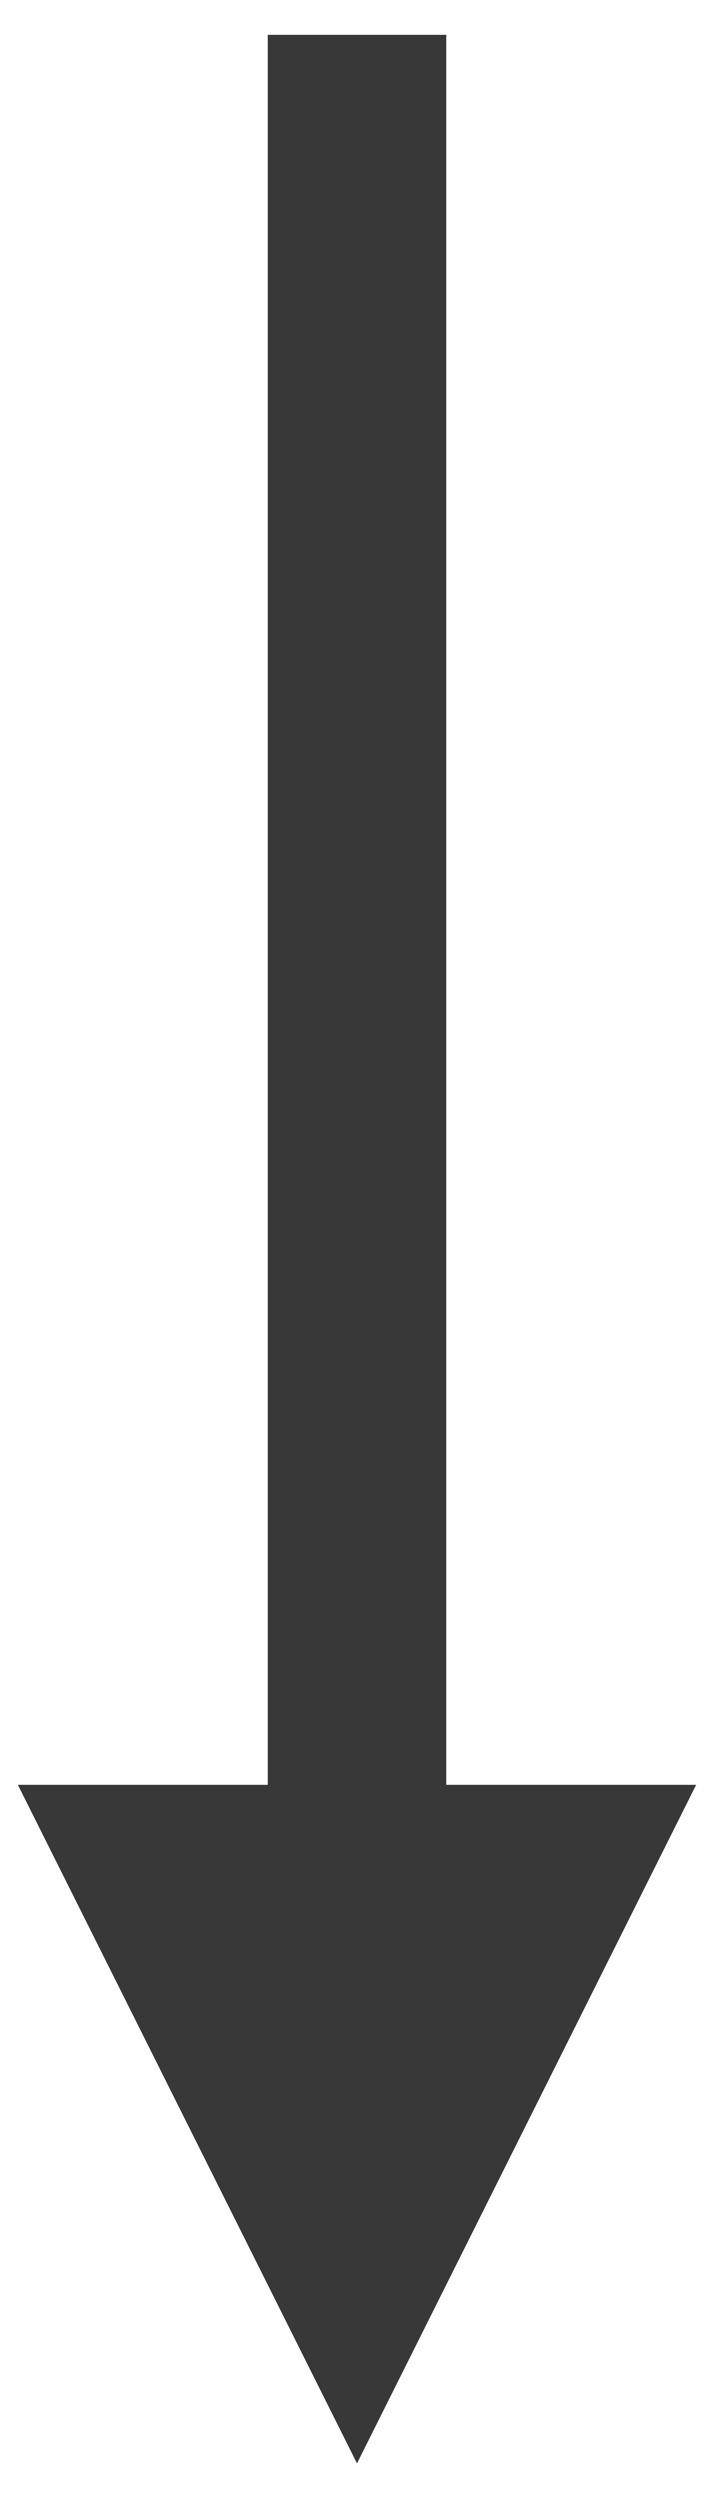
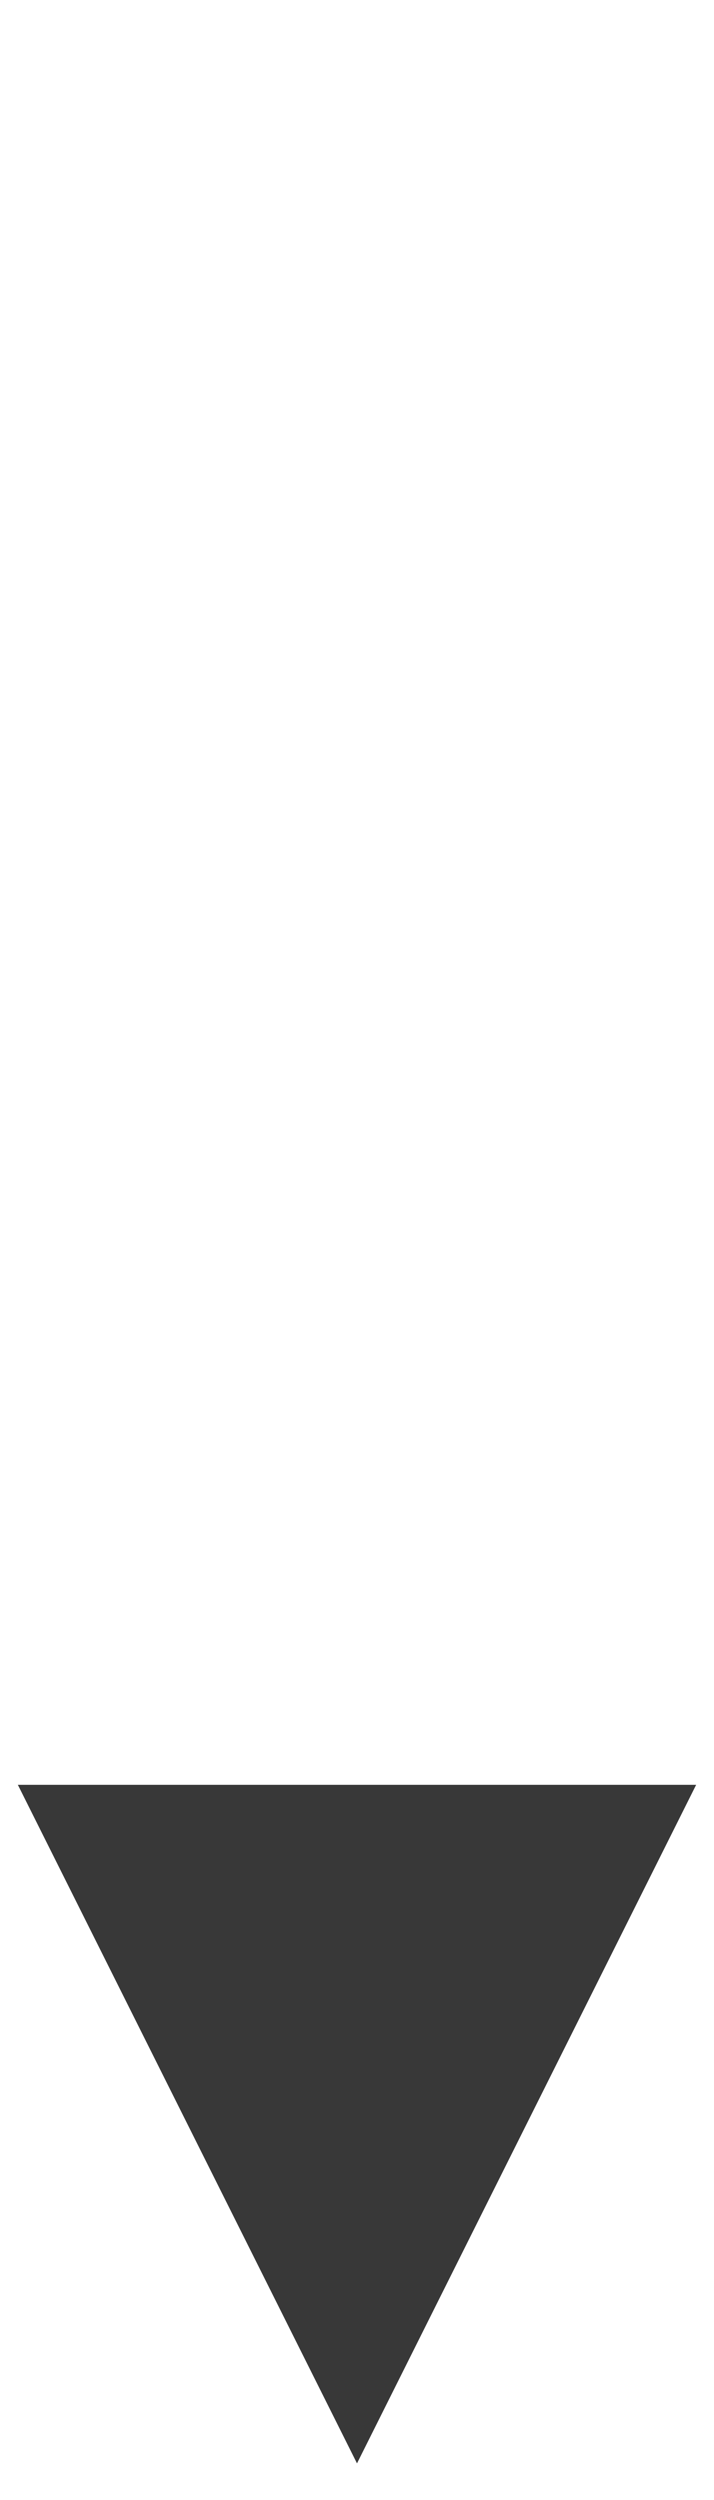
<svg xmlns="http://www.w3.org/2000/svg" version="1.1" id="レイヤー_1" x="0px" y="0px" viewBox="0 0 4 14" style="enable-background:new 0 0 4 14;" xml:space="preserve">
  <style type="text/css">
	.st0{fill:#383838;}
	.st1{fill:none;stroke:#383838;}
</style>
  <g id="グループ_630" transform="translate(-295 -507.305)">
    <path id="パス_39" class="st0" d="M298.9,517.3h-3.8l1.9,3.8L298.9,517.3z" />
-     <line id="線_13" class="st1" x1="297" y1="518.5" x2="297" y2="507.5" />
  </g>
</svg>